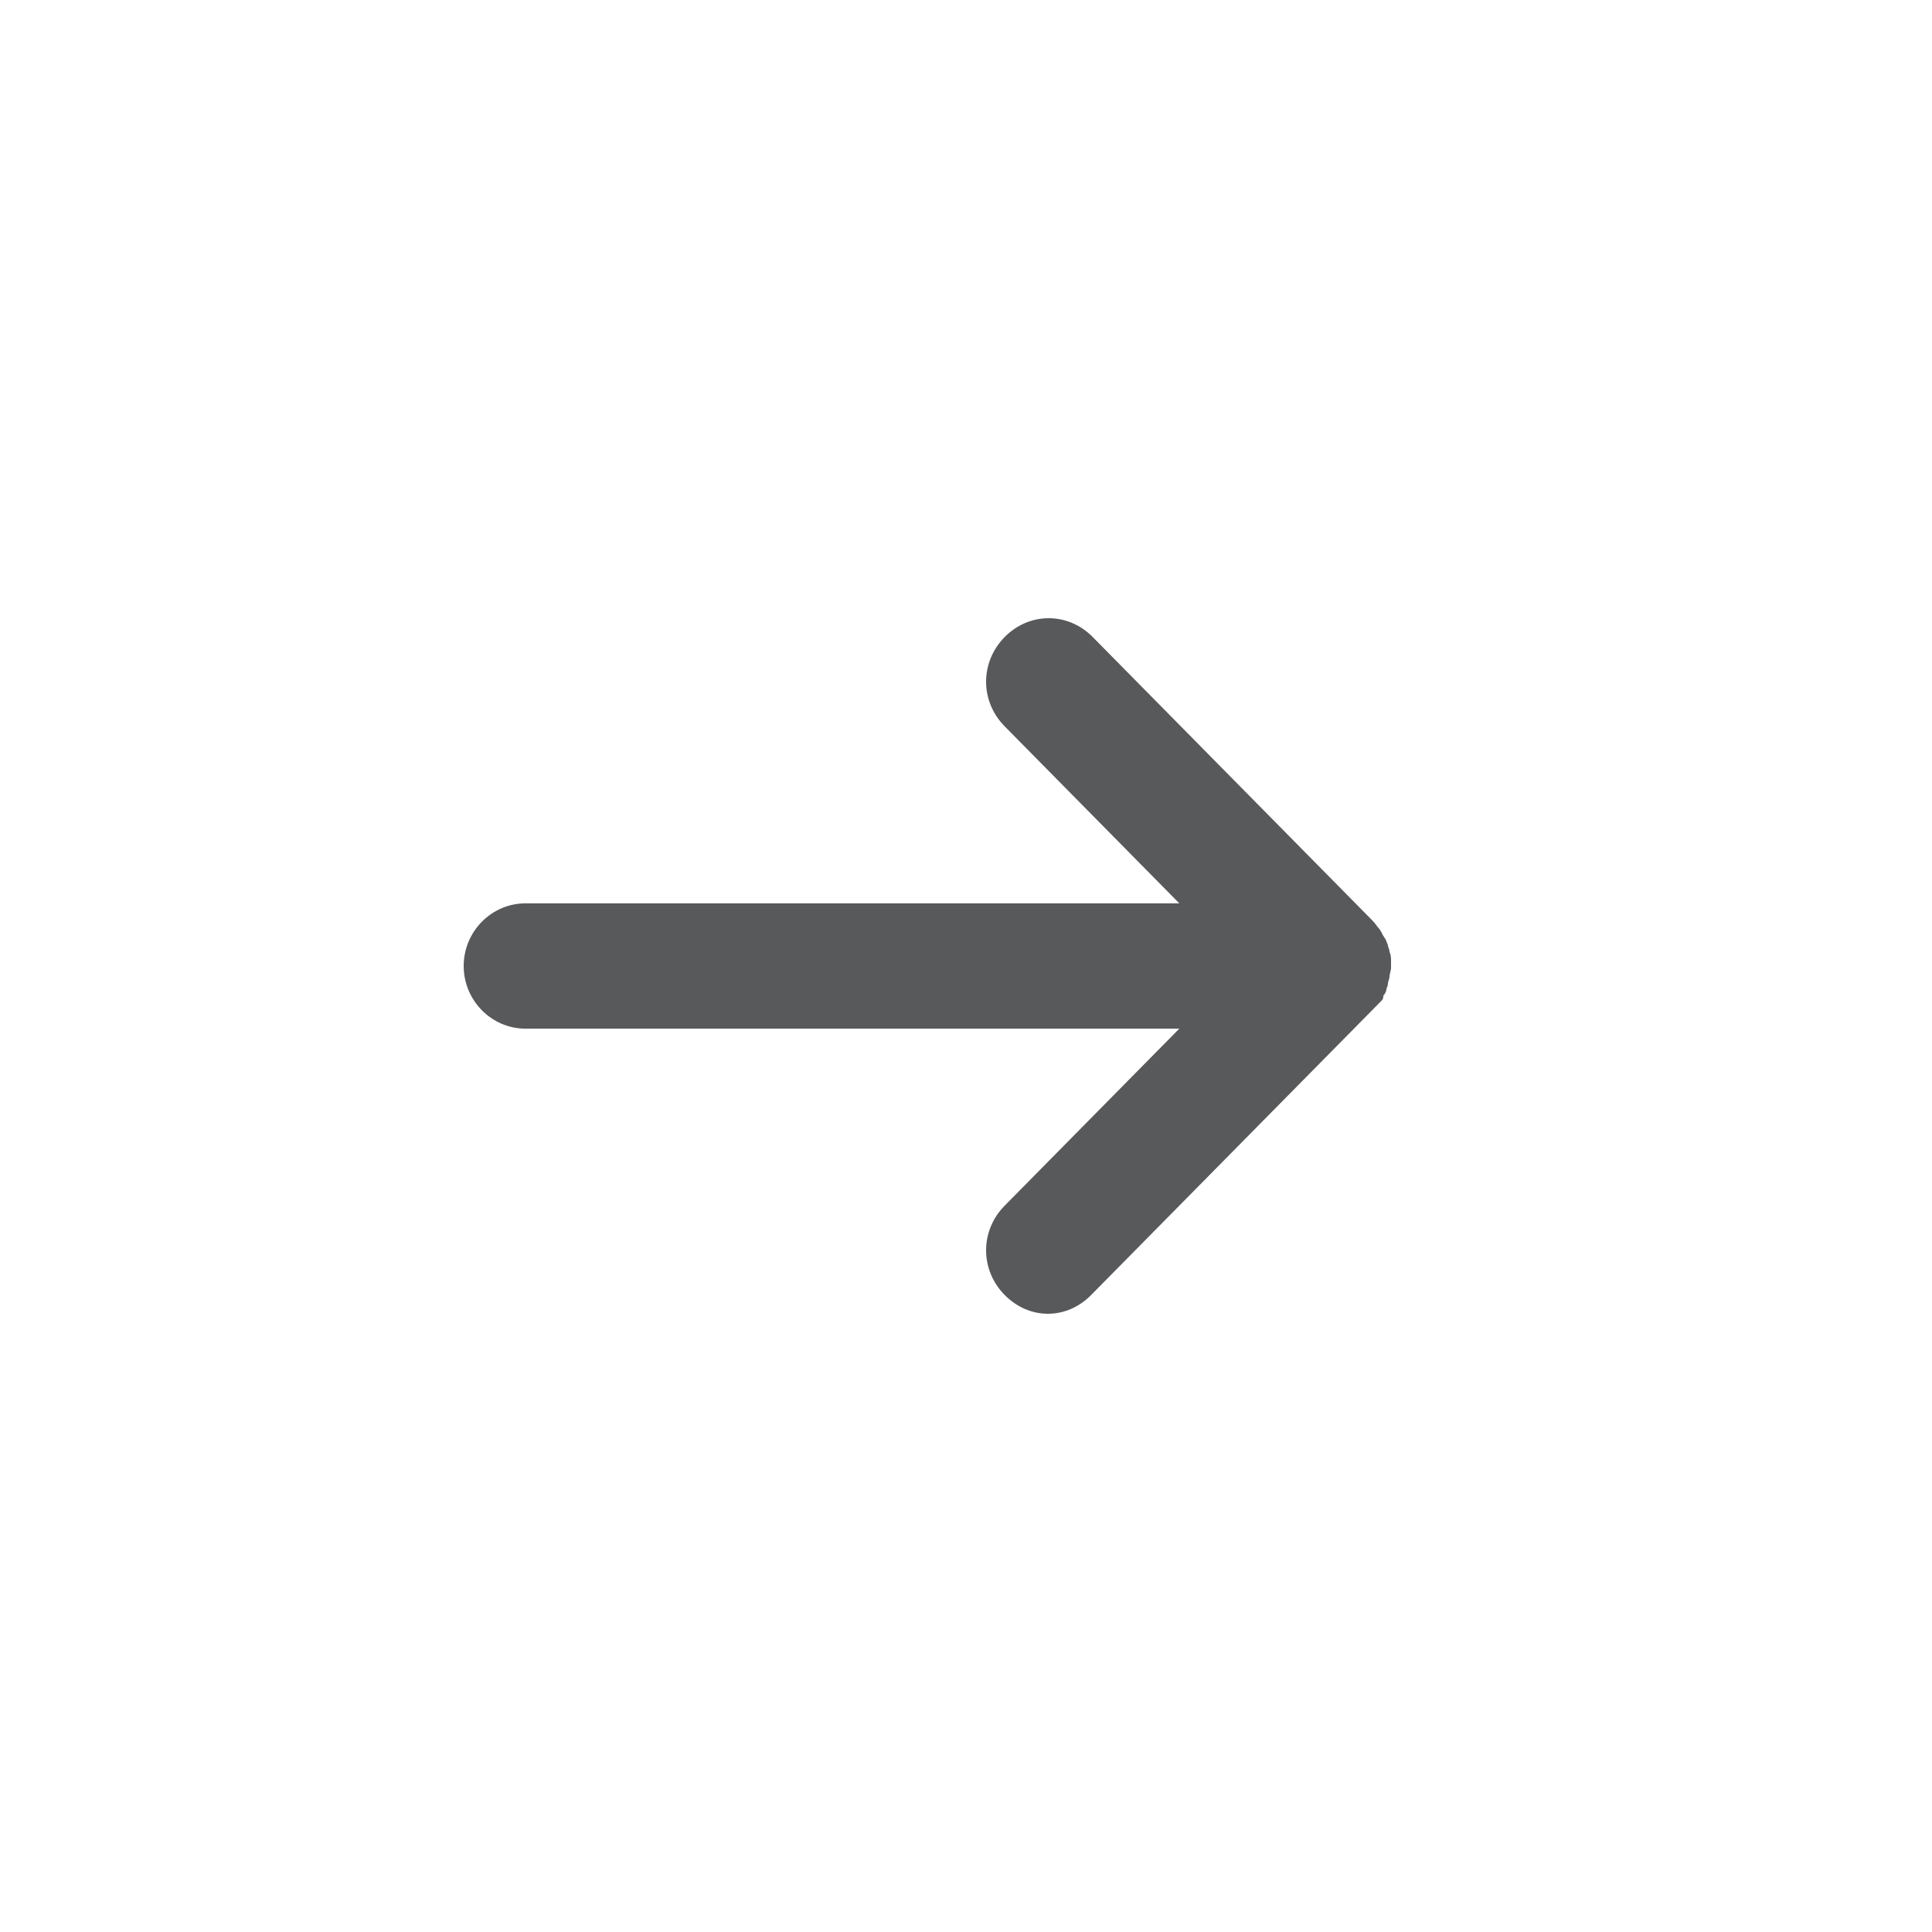
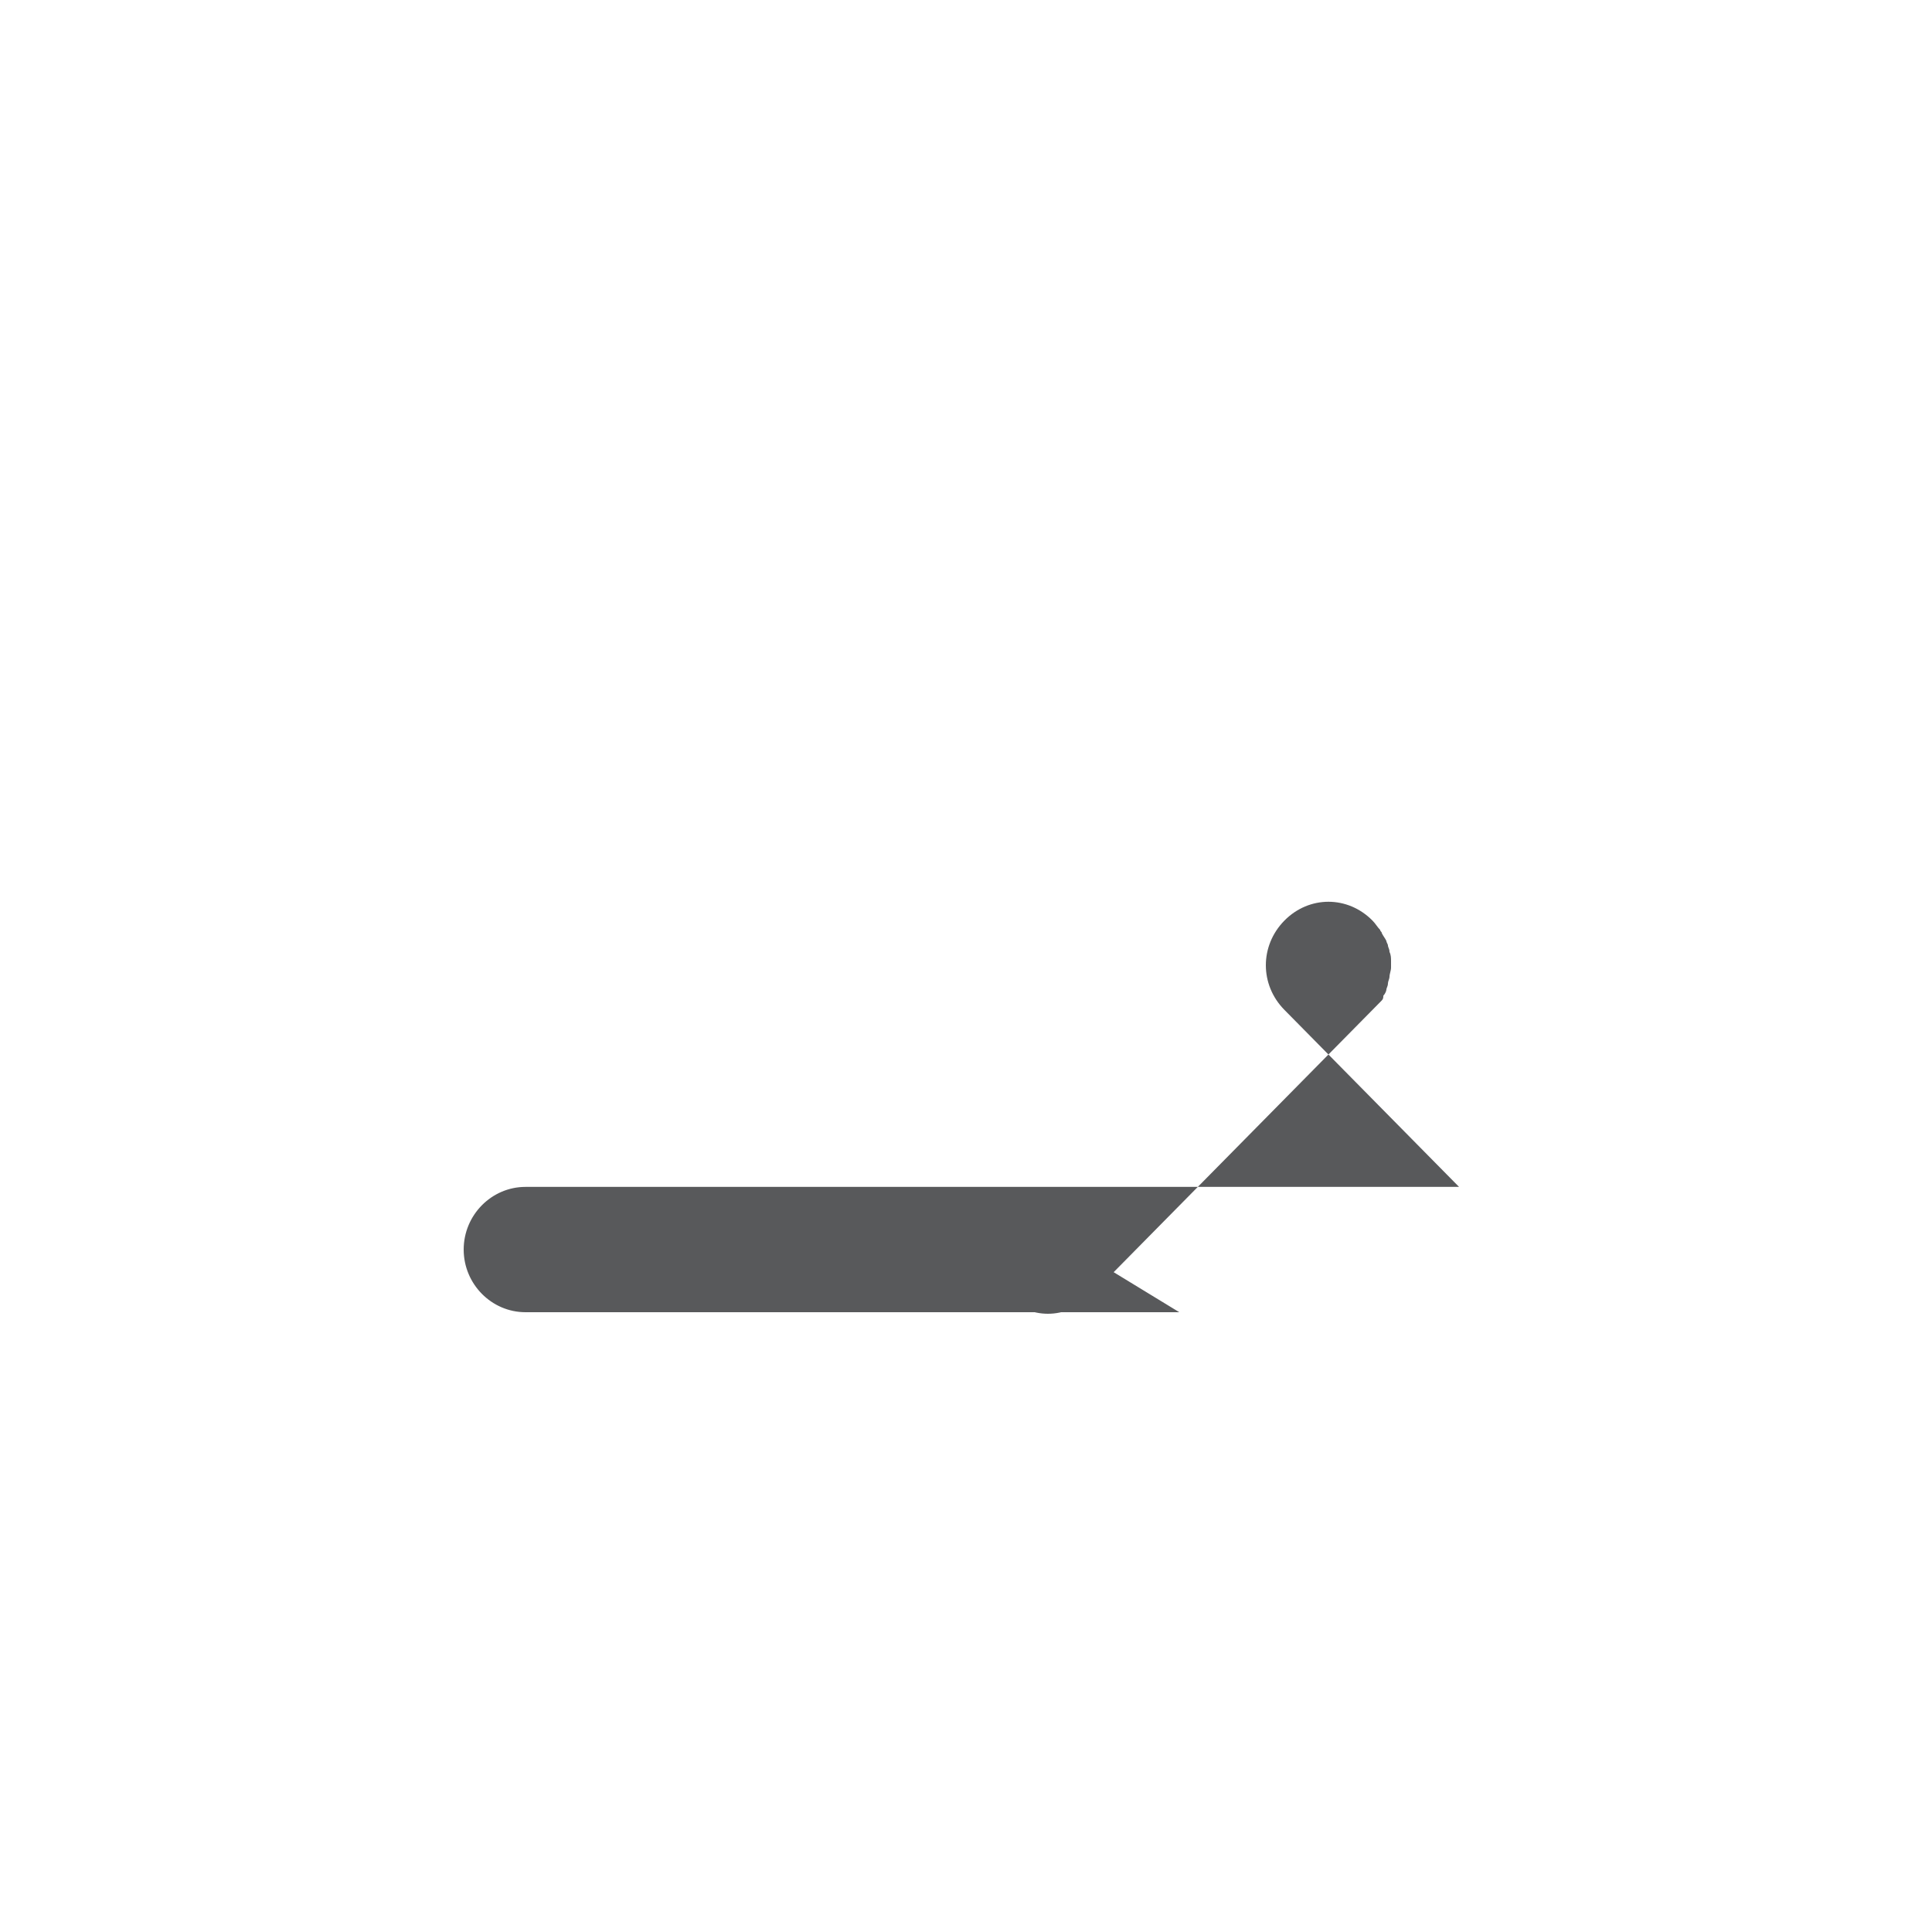
<svg xmlns="http://www.w3.org/2000/svg" width="30" height="30" viewBox="0 0 30 30" style="transform: scaleX(-1);">
  <g fill="none" fill-rule="evenodd">
    <g>
      <g fill="#58595B" fill-rule="nonzero">
-         <path d="M14.256 5.935c.024-.024.024-.049.024-.073.024-.024.048-.073.048-.097 0-.024.024-.049.024-.097 0-.025.024-.073.024-.098 0-.048.024-.097.024-.146v-.048-.049c0-.049 0-.097-.024-.146 0-.049-.024-.073-.024-.097 0-.025-.024-.049-.024-.073-.024-.049-.048-.073-.072-.122 0-.024-.024-.024-.024-.048-.048-.05-.072-.098-.12-.146L9.768.292c-.384-.39-.984-.39-1.368 0-.384.39-.384.997 0 1.386l2.712 2.749H.96c-.528 0-.96.438-.96.973 0 .535.432.973.96.973h10.152L8.4 9.122c-.384.389-.384.997 0 1.386.192.195.432.292.672.292.24 0 .48-.097.672-.292l4.368-4.427.144-.146z" transform="translate(7.2 9.6)" />
+         <path d="M14.256 5.935c.024-.024.024-.049.024-.073.024-.024.048-.073.048-.097 0-.024.024-.049.024-.097 0-.025.024-.073.024-.098 0-.048.024-.097.024-.146v-.048-.049c0-.049 0-.097-.024-.146 0-.049-.024-.073-.024-.097 0-.025-.024-.049-.024-.073-.024-.049-.048-.073-.072-.122 0-.024-.024-.024-.024-.048-.048-.05-.072-.098-.12-.146c-.384-.39-.984-.39-1.368 0-.384.39-.384.997 0 1.386l2.712 2.749H.96c-.528 0-.96.438-.96.973 0 .535.432.973.96.973h10.152L8.4 9.122c-.384.389-.384.997 0 1.386.192.195.432.292.672.292.24 0 .48-.097.672-.292l4.368-4.427.144-.146z" transform="translate(7.2 9.6)" />
      </g>
    </g>
  </g>
</svg>